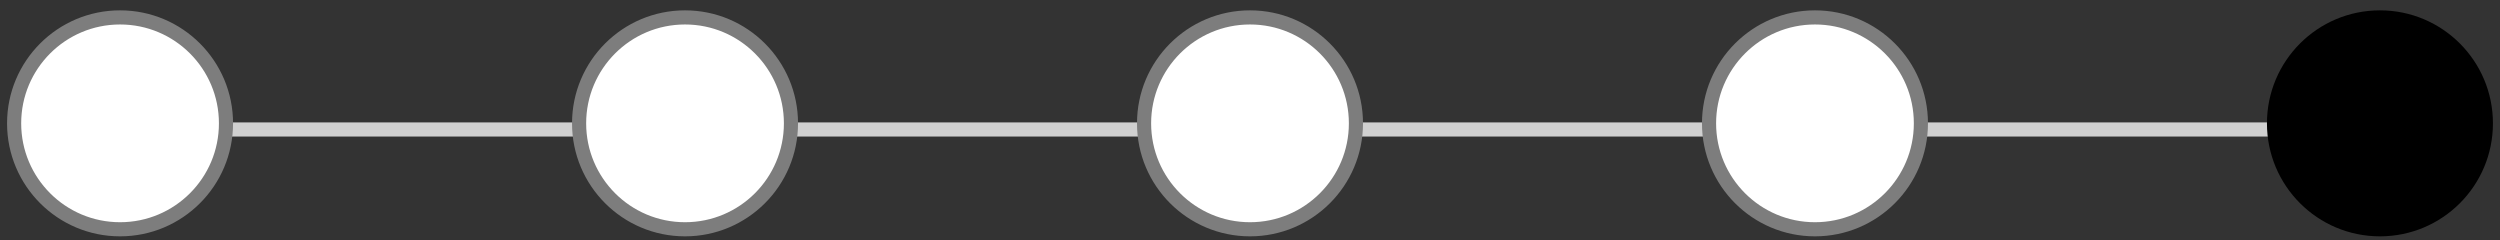
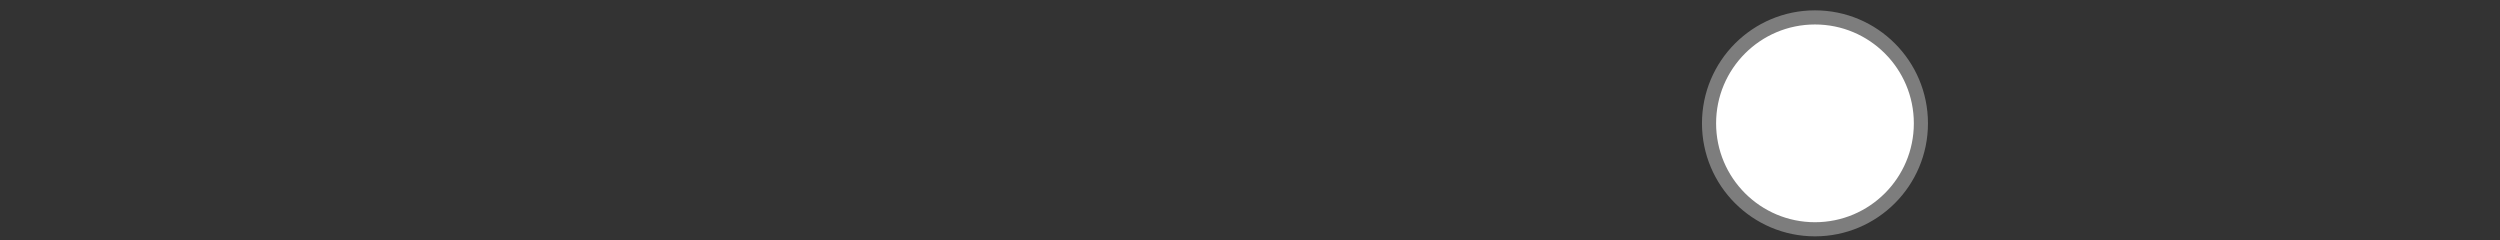
<svg xmlns="http://www.w3.org/2000/svg" fill="none" viewBox="0 0 177 17" height="17" width="177">
  <rect x="0" y="0" width="177" height="17" fill="#333333" stroke="none" />
-   <line stroke="#D0D0D0" y2="9.167" x2="170.5" y1="9.167" x1="7.5" />
-   <circle stroke="#7D7D7D" fill="white" r="7.5" cy="8.733" cx="8.5" />
-   <circle stroke="#7D7D7D" fill="white" r="7.5" cy="8.733" cx="48.5" />
-   <circle stroke="#7D7D7D" fill="white" r="7.5" cy="8.733" cx="88.5" />
  <circle stroke="#7D7D7D" fill="white" r="7.5" cy="8.733" cx="128.5" />
-   <circle fill="black" r="8" cy="8.733" cx="168.5" />
</svg>